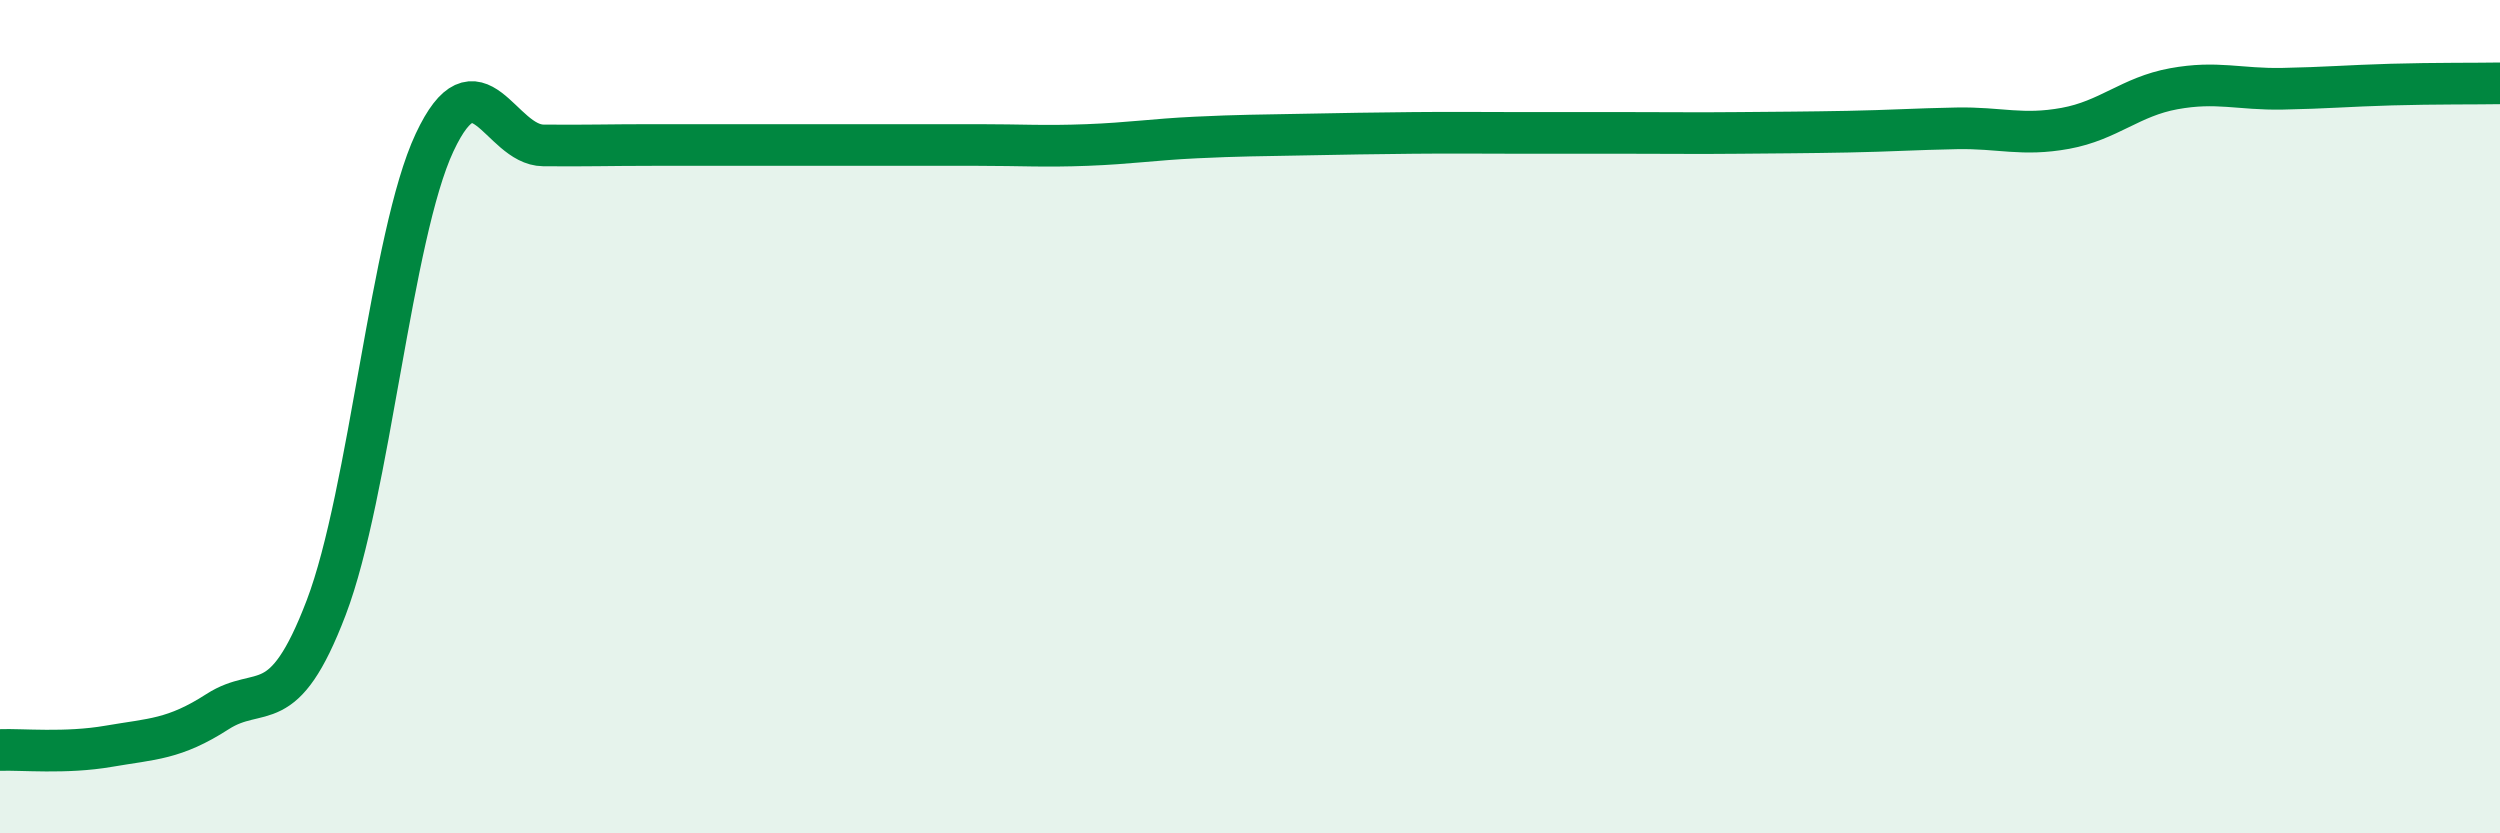
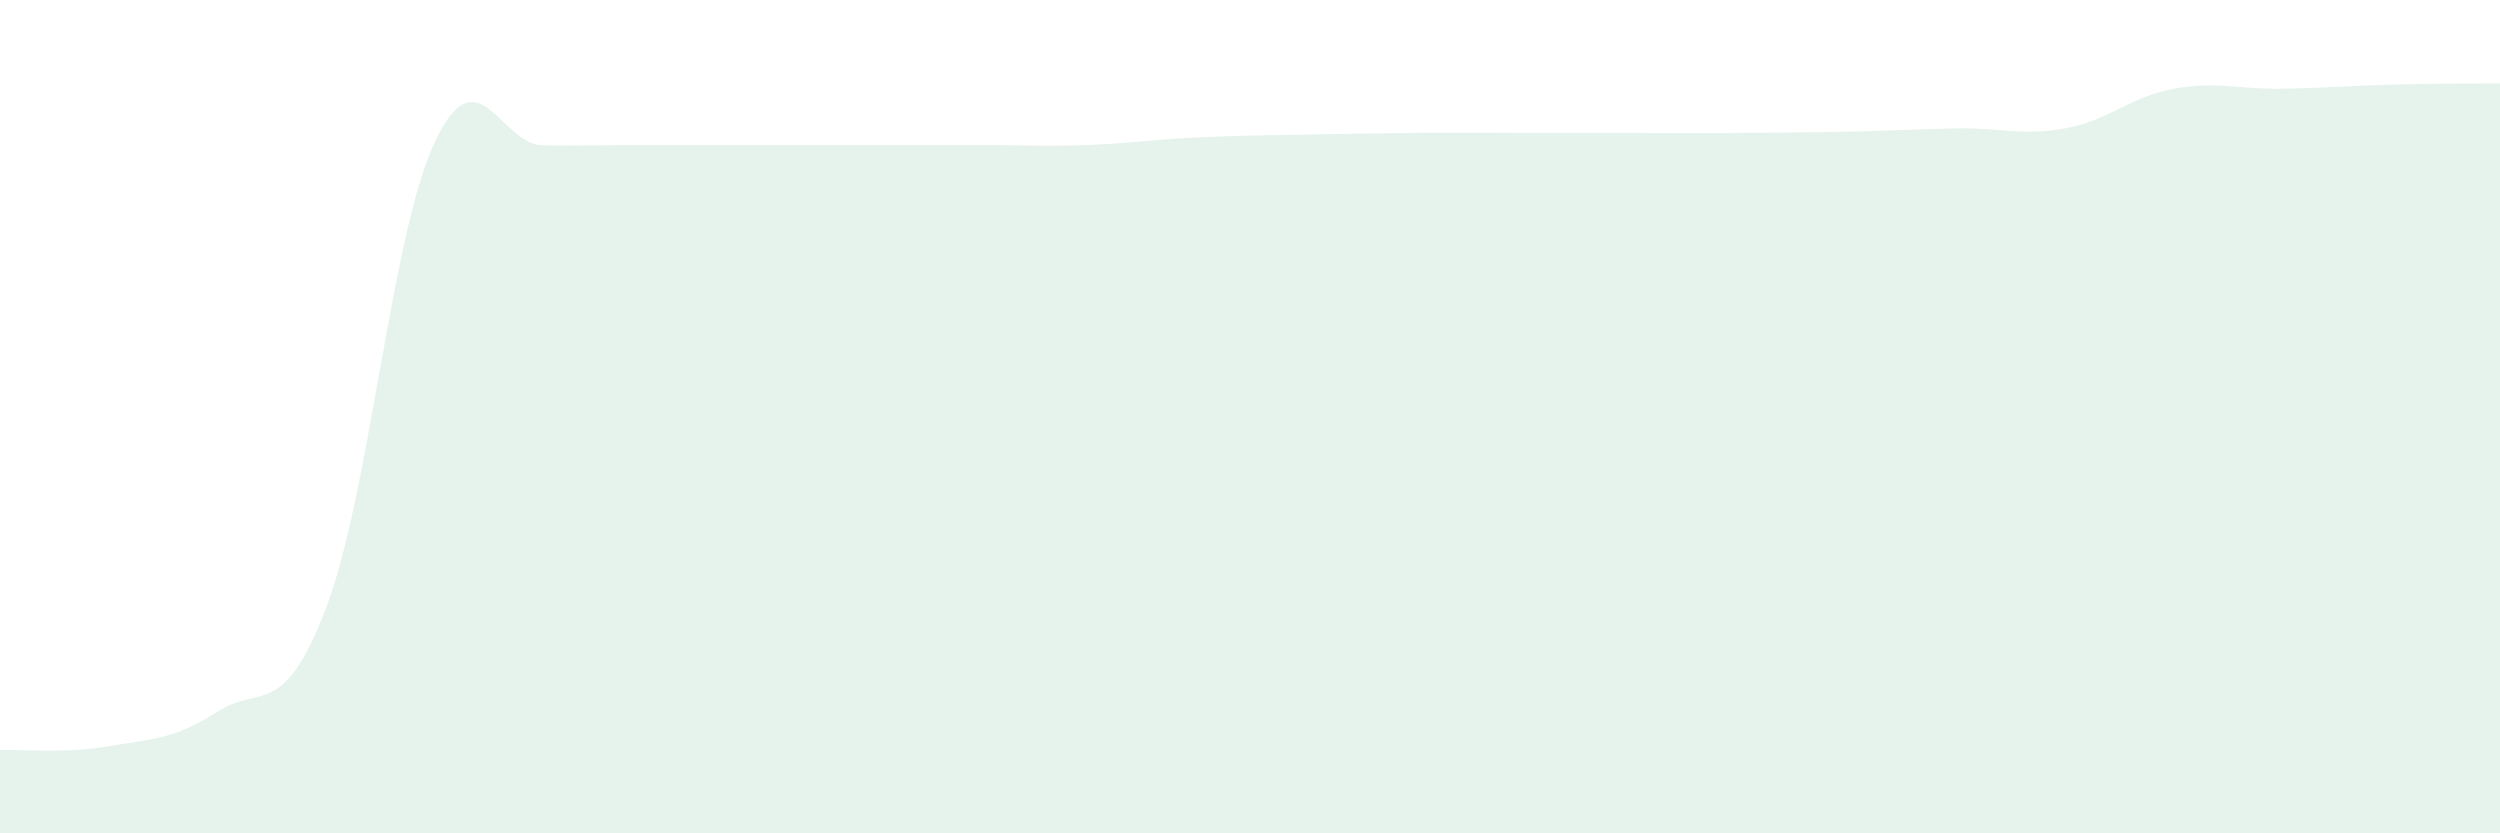
<svg xmlns="http://www.w3.org/2000/svg" width="60" height="20" viewBox="0 0 60 20">
  <path d="M 0,18 C 0.52,17.98 1.57,18.09 2.61,17.91 C 3.65,17.73 4.18,17.75 5.22,17.08 C 6.26,16.41 6.79,17.31 7.83,14.58 C 8.87,11.85 9.39,5.64 10.43,3.42 C 11.47,1.2 12,3.48 13.04,3.49 C 14.08,3.5 14.61,3.48 15.65,3.48 C 16.69,3.48 17.22,3.48 18.26,3.48 C 19.3,3.48 19.83,3.48 20.87,3.48 C 21.91,3.48 22.44,3.48 23.48,3.48 C 24.52,3.48 25.05,3.52 26.09,3.48 C 27.13,3.44 27.66,3.35 28.7,3.3 C 29.74,3.25 30.26,3.25 31.3,3.23 C 32.34,3.21 32.87,3.2 33.91,3.19 C 34.95,3.18 35.48,3.19 36.52,3.19 C 37.56,3.19 38.09,3.19 39.13,3.19 C 40.17,3.19 40.7,3.2 41.74,3.19 C 42.78,3.18 43.31,3.18 44.35,3.16 C 45.39,3.14 45.92,3.1 46.96,3.08 C 48,3.06 48.53,3.27 49.57,3.08 C 50.61,2.89 51.13,2.32 52.17,2.13 C 53.21,1.94 53.74,2.15 54.78,2.13 C 55.82,2.11 56.35,2.06 57.39,2.03 C 58.43,2 59.48,2.01 60,2L60 20L0 20Z" fill="#008740" opacity="0.1" stroke-linecap="round" stroke-linejoin="round" />
-   <path d="M 0,18 C 0.52,17.98 1.57,18.09 2.61,17.91 C 3.65,17.73 4.18,17.75 5.22,17.08 C 6.26,16.41 6.79,17.31 7.83,14.58 C 8.87,11.85 9.39,5.64 10.43,3.42 C 11.47,1.2 12,3.48 13.04,3.49 C 14.08,3.5 14.61,3.48 15.65,3.48 C 16.69,3.48 17.22,3.48 18.26,3.48 C 19.3,3.48 19.83,3.48 20.87,3.48 C 21.91,3.48 22.44,3.48 23.48,3.48 C 24.52,3.48 25.05,3.52 26.09,3.48 C 27.13,3.44 27.66,3.35 28.7,3.3 C 29.74,3.25 30.26,3.25 31.3,3.23 C 32.34,3.21 32.87,3.2 33.91,3.19 C 34.95,3.18 35.48,3.19 36.52,3.19 C 37.56,3.19 38.09,3.19 39.13,3.19 C 40.17,3.19 40.7,3.2 41.74,3.19 C 42.78,3.18 43.31,3.18 44.35,3.16 C 45.39,3.14 45.92,3.1 46.96,3.08 C 48,3.06 48.53,3.27 49.57,3.08 C 50.61,2.89 51.13,2.32 52.17,2.13 C 53.21,1.94 53.74,2.15 54.78,2.13 C 55.82,2.11 56.35,2.06 57.39,2.03 C 58.43,2 59.48,2.01 60,2" stroke="#008740" stroke-width="1" fill="none" stroke-linecap="round" stroke-linejoin="round" />
</svg>